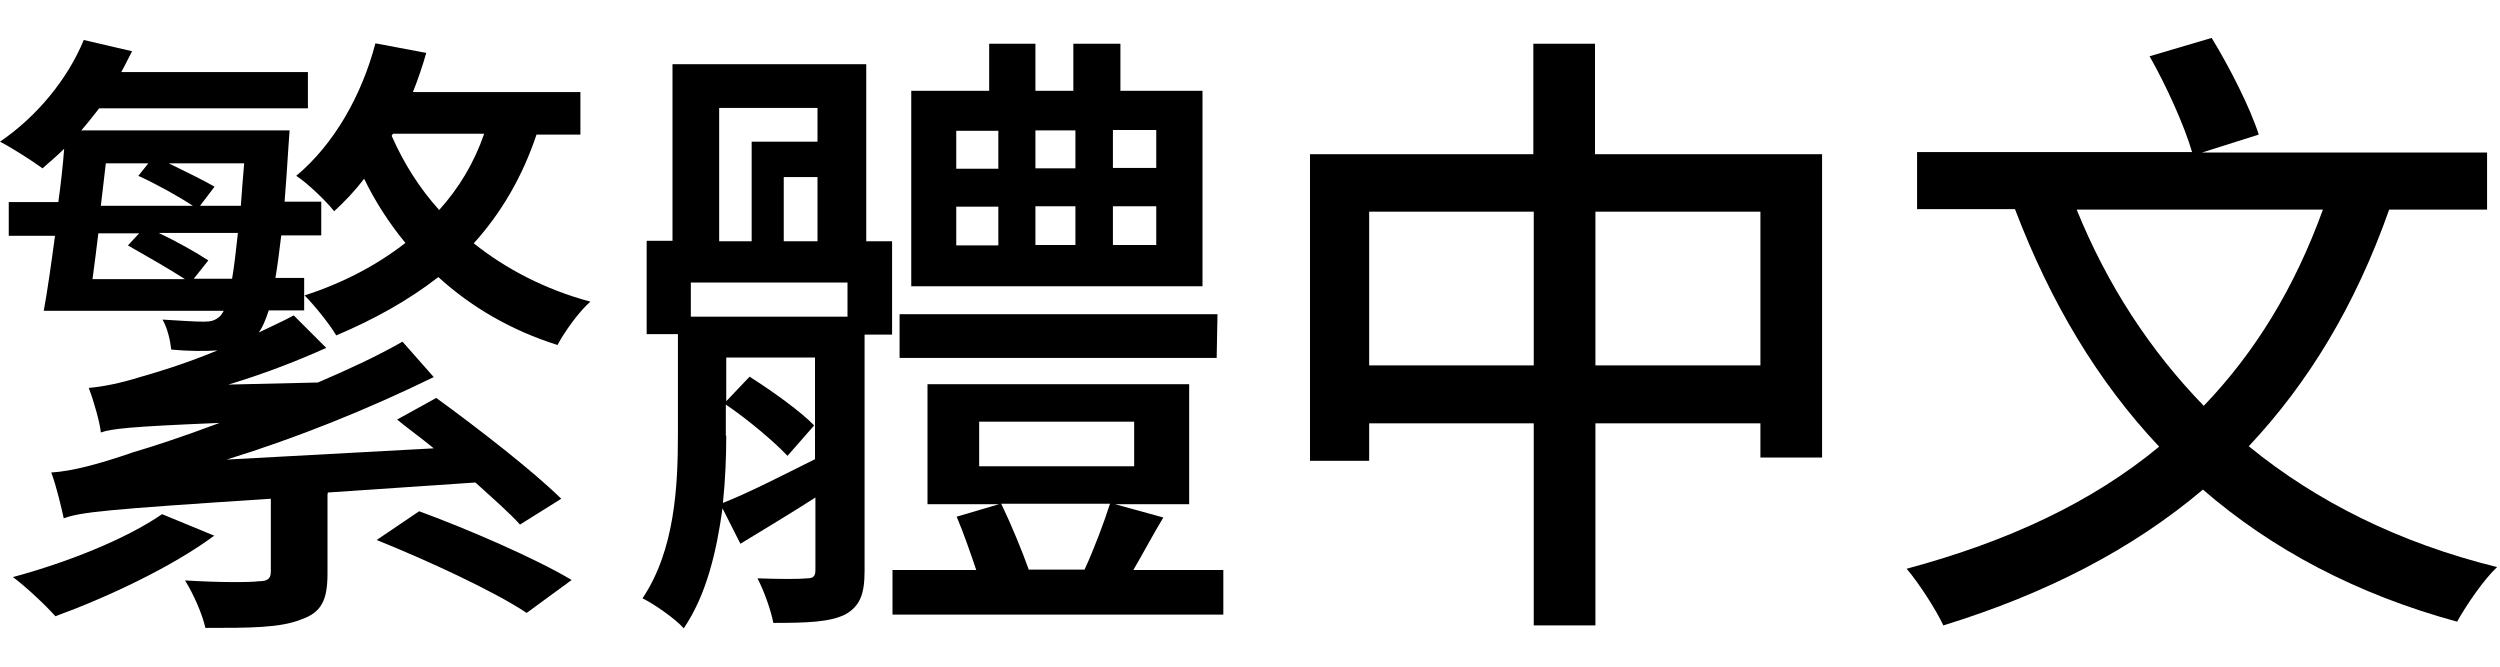
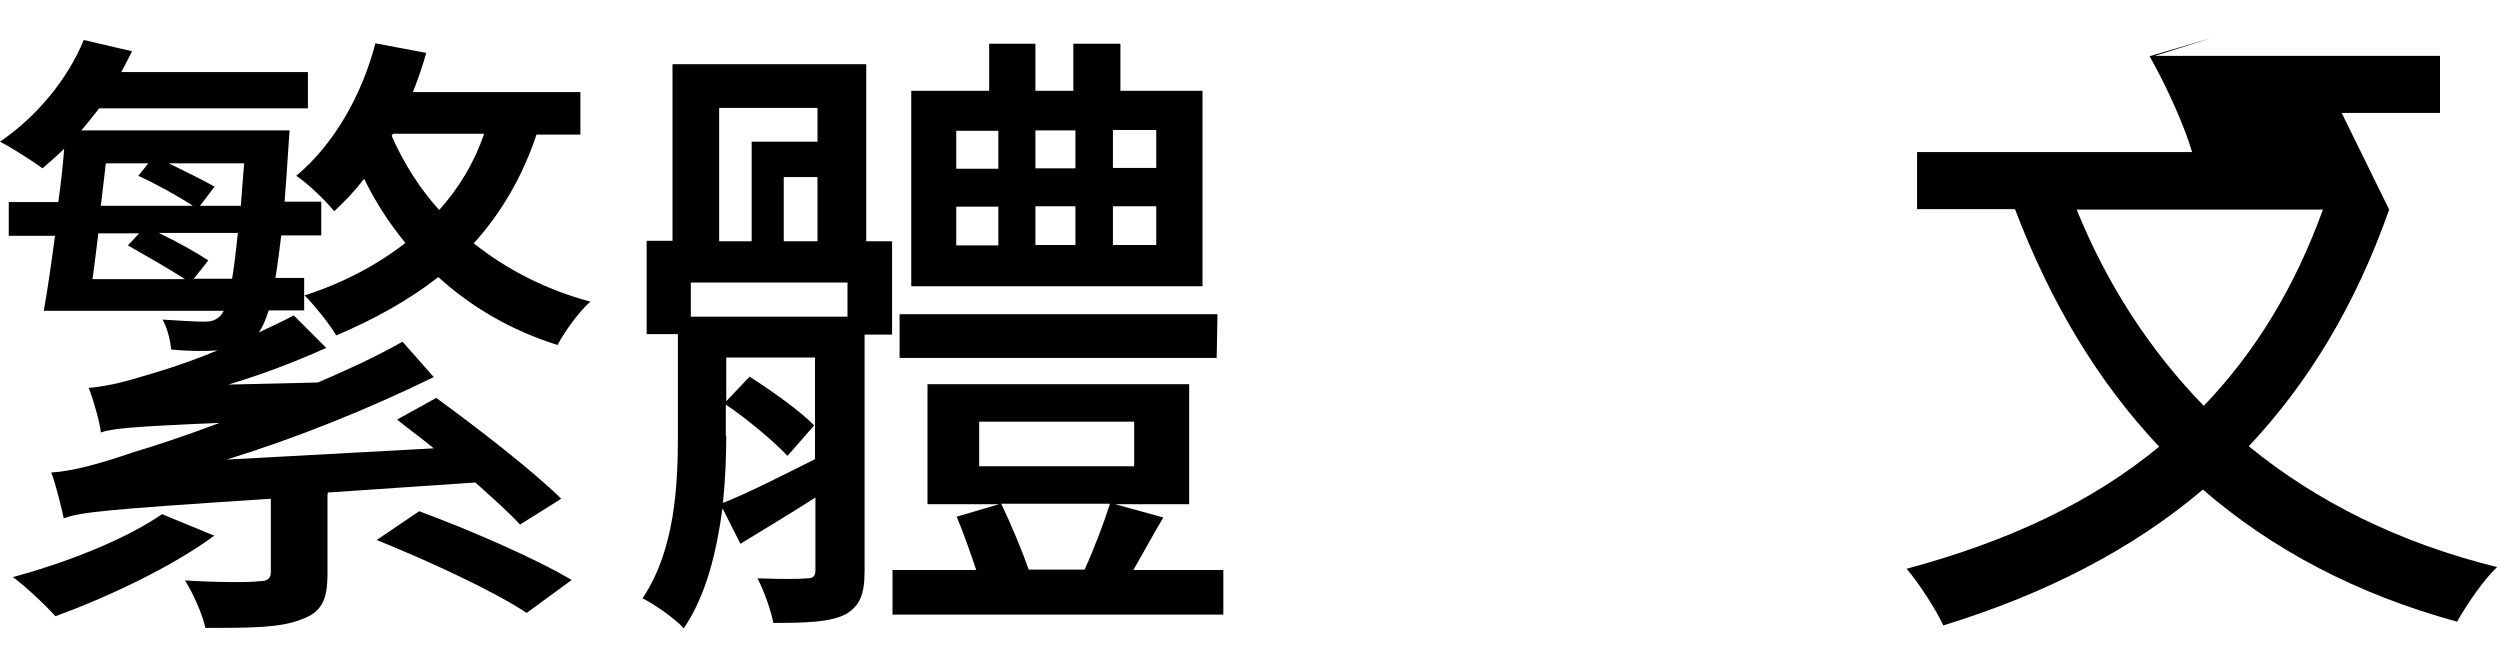
<svg xmlns="http://www.w3.org/2000/svg" viewBox="0 0 60 16">
  <path d="m7.86,11.87v1.89c0,.64-.14.94-.64,1.11-.5.2-1.23.2-2.29.2-.08-.35-.29-.82-.49-1.14.79.05,1.55.05,1.77.02.21,0,.29-.06.29-.23v-1.75c-3.99.26-4.56.32-4.97.47-.05-.23-.18-.79-.3-1.1.5-.03,1.14-.2,1.98-.49.38-.11,1.13-.35,2.06-.7-2.19.09-2.59.14-2.85.23-.02-.23-.17-.76-.29-1.07.34-.03.75-.11,1.23-.26.32-.09,1.04-.3,1.86-.64-.29.02-.69.02-1.11-.02-.02-.2-.09-.52-.21-.72.44.03.81.05.99.05.17,0,.27-.02.4-.14.03-.03.05-.08.08-.12H1.05c.09-.49.18-1.13.27-1.8H.21v-.81h1.19c.06-.43.11-.88.14-1.28-.17.17-.35.32-.52.47-.23-.17-.73-.49-1.02-.64.87-.59,1.62-1.49,2.01-2.44l1.16.27c-.08.15-.17.34-.26.5h4.48v.87H2.38c-.14.18-.29.37-.43.53h5s-.02.3-.03.43c-.03.49-.06.9-.09,1.28h.88v.81h-.96c-.05.41-.09.73-.14,1.02h.69v.78h-.85c-.08.24-.15.41-.24.53.29-.14.56-.26.84-.41l.78.78c-.76.34-1.55.64-2.35.88l2.15-.05c.7-.3,1.4-.62,2.03-.98l.75.85c-1.6.78-3.26,1.45-4.97,1.98l4.97-.27c-.29-.24-.61-.47-.88-.69l.94-.52c.99.72,2.32,1.75,3,2.42l-.99.62c-.24-.27-.64-.62-1.07-1.01l-3.54.24Zm-2.71.98c-1.01.75-2.56,1.48-3.82,1.94-.23-.26-.72-.72-1.02-.94,1.3-.35,2.71-.91,3.58-1.51l1.26.52Zm-2.79-7.25c-.05.4-.09.75-.14,1.1h2.22c-.37-.24-.93-.56-1.37-.81l.27-.29h-.99Zm.18-1.68l-.12,1.02h2.21c-.35-.23-.87-.52-1.31-.72l.24-.3h-1.02Zm3.03,2.77c.05-.29.09-.64.14-1.1h-1.9c.44.21.9.47,1.19.66l-.35.44h.93Zm.21-1.75c.02-.3.05-.66.08-1.02h-1.81c.41.2.82.4,1.1.56l-.35.46h.99Zm7.1-1.72c-.34,1.02-.85,1.89-1.51,2.62.78.62,1.72,1.11,2.8,1.4-.27.23-.62.72-.79,1.04-1.11-.35-2.07-.91-2.86-1.63-.72.56-1.55,1.02-2.45,1.4-.15-.26-.53-.73-.76-.96.93-.3,1.74-.73,2.42-1.26-.38-.46-.72-.98-.99-1.54-.23.3-.47.55-.72.78-.18-.23-.62-.66-.91-.85.9-.75,1.57-1.92,1.9-3.18l1.22.23c-.09.32-.2.64-.32.94h4.02v1.02h-1.05Zm-2.82,9.05c1.17.43,2.79,1.13,3.66,1.65l-1.08.79c-.78-.52-2.38-1.26-3.6-1.75l1.02-.69Zm-.66-9.01c.29.66.67,1.26,1.14,1.78.47-.52.84-1.13,1.08-1.83h-2.19l-.03.05Z" />
  <path d="m20.75,8.03v5.67c0,.56-.11.85-.47,1.05-.37.18-.9.2-1.72.2-.06-.32-.23-.78-.38-1.07.55.02,1.02.02,1.19,0,.15,0,.2-.05.2-.2v-1.74c-.62.4-1.23.76-1.8,1.11l-.43-.85c-.14,1.02-.38,2.07-.93,2.88-.2-.23-.72-.59-.99-.72.78-1.16.85-2.71.85-3.93v-2.41h-.75v-2.24h.62V1.54h4.65v4.25h.62v2.24h-.67Zm-.41-1.25h-3.76v.82h3.76v-.82Zm-3.08-.99h.78v-2.39h1.58v-.81h-2.36v3.2Zm.17,4.66c0,.5-.02,1.05-.08,1.62.61-.24,1.39-.64,2.21-1.05v-2.44h-2.13v1.05l.56-.59c.58.37,1.23.84,1.55,1.17l-.64.73c-.32-.34-.96-.88-1.48-1.23v.75Zm2.19-4.66v-1.54h-.81v1.54h.81Zm9.74,7.89v1.07h-7.94v-1.07h2.01c-.14-.41-.3-.88-.47-1.28l1.02-.3h-1.72v-2.88h6.28v2.88h-1.78l1.16.32c-.26.43-.49.87-.72,1.26h2.16Zm-.15-5.09h-7.62v-1.05h7.63l-.02,1.05Zm-.35-1.72h-6.99V2.18h1.87v-1.13h1.11v1.13h.91v-1.13h1.13v1.13h1.97v4.69Zm-5.91-2.82h1.01v-.91h-1.01v.91Zm0,1.84h1.01v-.93h-1.01v.93Zm.55,5.3h3.72v-1.07h-3.72v1.07Zm.53.9c.24.5.5,1.13.66,1.58h1.34c.23-.5.47-1.14.61-1.58h-2.61Zm1.78-8.05v-.91h-.96v.91h.96Zm-.96.91v.93h.96v-.93h-.96Zm2.9-1.83h-1.04v.91h1.04v-.91Zm0,1.83h-1.04v.93h1.04v-.93Z" />
-   <path d="m43.73,3.7v7.28h-1.48v-.82h-3.96v4.85h-1.48v-4.85h-3.95v.9h-1.42V3.7h5.36V1.05h1.48v2.65h5.44Zm-6.92,5.07v-3.69h-3.95v3.69h3.95Zm5.44,0v-3.69h-3.96v3.69h3.96Z" />
-   <path d="m57.34,5.03c-.81,2.3-1.94,4.16-3.37,5.68,1.63,1.33,3.61,2.32,5.96,2.9-.32.3-.73.9-.96,1.31-2.42-.66-4.45-1.74-6.1-3.17-1.69,1.43-3.76,2.5-6.23,3.26-.17-.37-.59-1.02-.88-1.36,2.45-.66,4.45-1.6,6.06-2.93-1.48-1.57-2.61-3.47-3.46-5.7h-2.35v-1.37h6.6c-.18-.62-.61-1.58-1.02-2.3l1.49-.44c.44.72.93,1.69,1.13,2.32l-1.36.43h6.84v1.37h-2.36Zm-7.5,0c.73,1.8,1.75,3.37,3.05,4.71,1.23-1.28,2.18-2.83,2.86-4.71h-5.91Z" />
+   <path d="m57.34,5.03c-.81,2.3-1.94,4.16-3.37,5.68,1.63,1.33,3.61,2.32,5.96,2.9-.32.3-.73.9-.96,1.31-2.42-.66-4.45-1.74-6.1-3.17-1.69,1.43-3.76,2.5-6.23,3.26-.17-.37-.59-1.02-.88-1.36,2.45-.66,4.45-1.6,6.06-2.93-1.48-1.57-2.61-3.47-3.46-5.7h-2.35v-1.37h6.6c-.18-.62-.61-1.58-1.02-2.3l1.49-.44l-1.36.43h6.84v1.37h-2.36Zm-7.5,0c.73,1.8,1.75,3.37,3.05,4.71,1.23-1.28,2.18-2.83,2.86-4.71h-5.91Z" />
</svg>